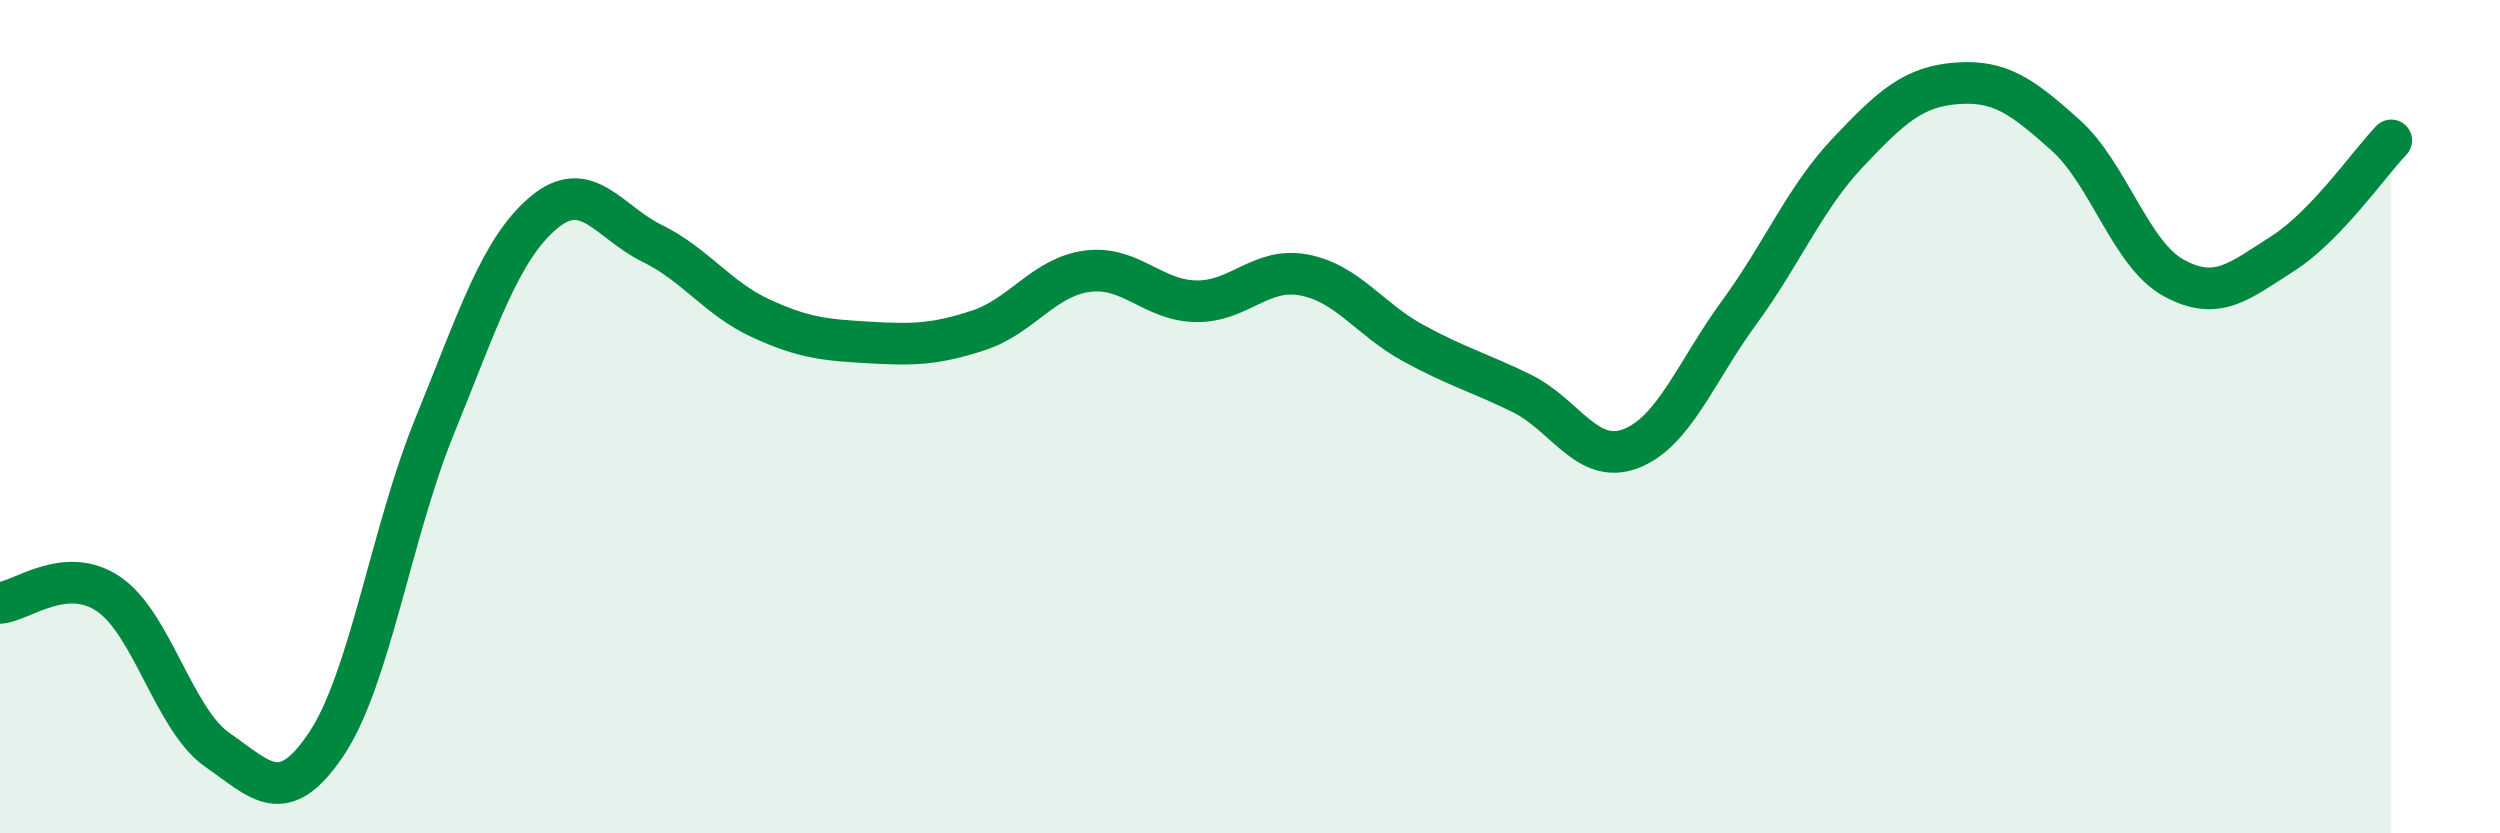
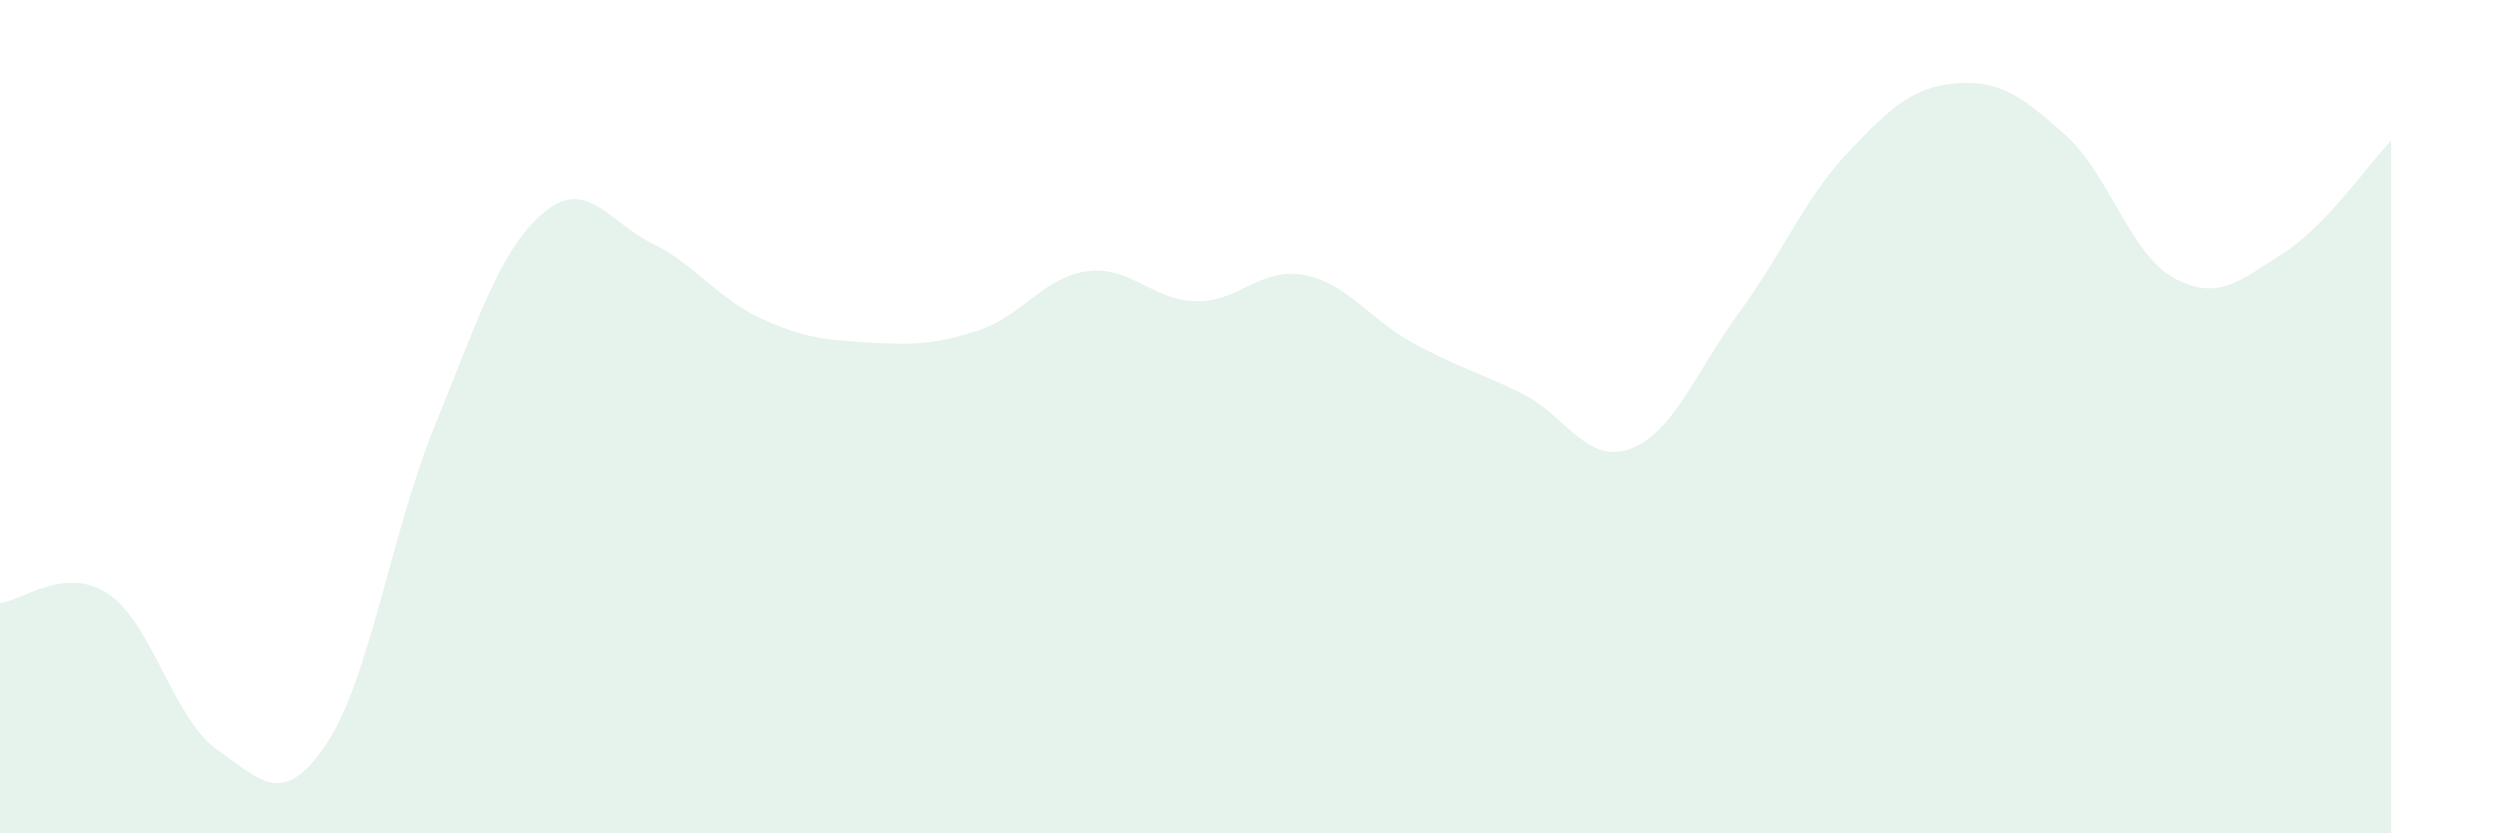
<svg xmlns="http://www.w3.org/2000/svg" width="60" height="20" viewBox="0 0 60 20">
  <path d="M 0,14.47 C 0.52,14.43 1.57,13.55 2.61,14.26 C 3.65,14.97 4.18,17.28 5.22,18 C 6.26,18.72 6.79,19.41 7.83,17.86 C 8.87,16.31 9.39,12.78 10.43,10.23 C 11.47,7.68 12,5.99 13.04,5.11 C 14.08,4.23 14.61,5.33 15.65,5.84 C 16.69,6.35 17.22,7.16 18.26,7.64 C 19.3,8.12 19.83,8.16 20.87,8.22 C 21.91,8.28 22.44,8.27 23.48,7.93 C 24.52,7.59 25.05,6.65 26.09,6.51 C 27.13,6.37 27.66,7.21 28.7,7.23 C 29.74,7.25 30.26,6.4 31.3,6.6 C 32.34,6.8 32.87,7.66 33.91,8.23 C 34.95,8.8 35.48,8.93 36.52,9.44 C 37.56,9.95 38.09,11.16 39.13,10.77 C 40.17,10.38 40.7,8.92 41.74,7.5 C 42.78,6.08 43.31,4.76 44.35,3.66 C 45.39,2.56 45.92,2.08 46.96,2 C 48,1.92 48.53,2.31 49.57,3.24 C 50.61,4.17 51.13,6.1 52.17,6.67 C 53.21,7.24 53.74,6.75 54.78,6.09 C 55.82,5.43 56.87,3.91 57.39,3.37L57.39 20L0 20Z" fill="#008740" opacity="0.1" stroke-linecap="round" stroke-linejoin="round" />
-   <path d="M 0,14.47 C 0.52,14.43 1.57,13.55 2.61,14.26 C 3.65,14.97 4.18,17.28 5.22,18 C 6.26,18.72 6.79,19.41 7.83,17.86 C 8.87,16.31 9.39,12.78 10.43,10.23 C 11.47,7.68 12,5.99 13.04,5.11 C 14.08,4.23 14.61,5.33 15.65,5.84 C 16.69,6.35 17.22,7.16 18.26,7.64 C 19.3,8.12 19.83,8.16 20.87,8.22 C 21.91,8.28 22.44,8.27 23.48,7.93 C 24.52,7.59 25.05,6.65 26.09,6.51 C 27.13,6.37 27.66,7.21 28.7,7.23 C 29.74,7.25 30.26,6.4 31.3,6.6 C 32.34,6.8 32.87,7.66 33.91,8.23 C 34.95,8.8 35.48,8.93 36.52,9.44 C 37.56,9.95 38.09,11.16 39.13,10.77 C 40.17,10.38 40.7,8.92 41.74,7.5 C 42.78,6.08 43.31,4.76 44.35,3.66 C 45.39,2.56 45.92,2.08 46.96,2 C 48,1.92 48.53,2.31 49.57,3.24 C 50.61,4.17 51.13,6.1 52.17,6.67 C 53.21,7.24 53.74,6.75 54.78,6.09 C 55.82,5.43 56.87,3.91 57.39,3.37" stroke="#008740" stroke-width="1" fill="none" stroke-linecap="round" stroke-linejoin="round" />
</svg>